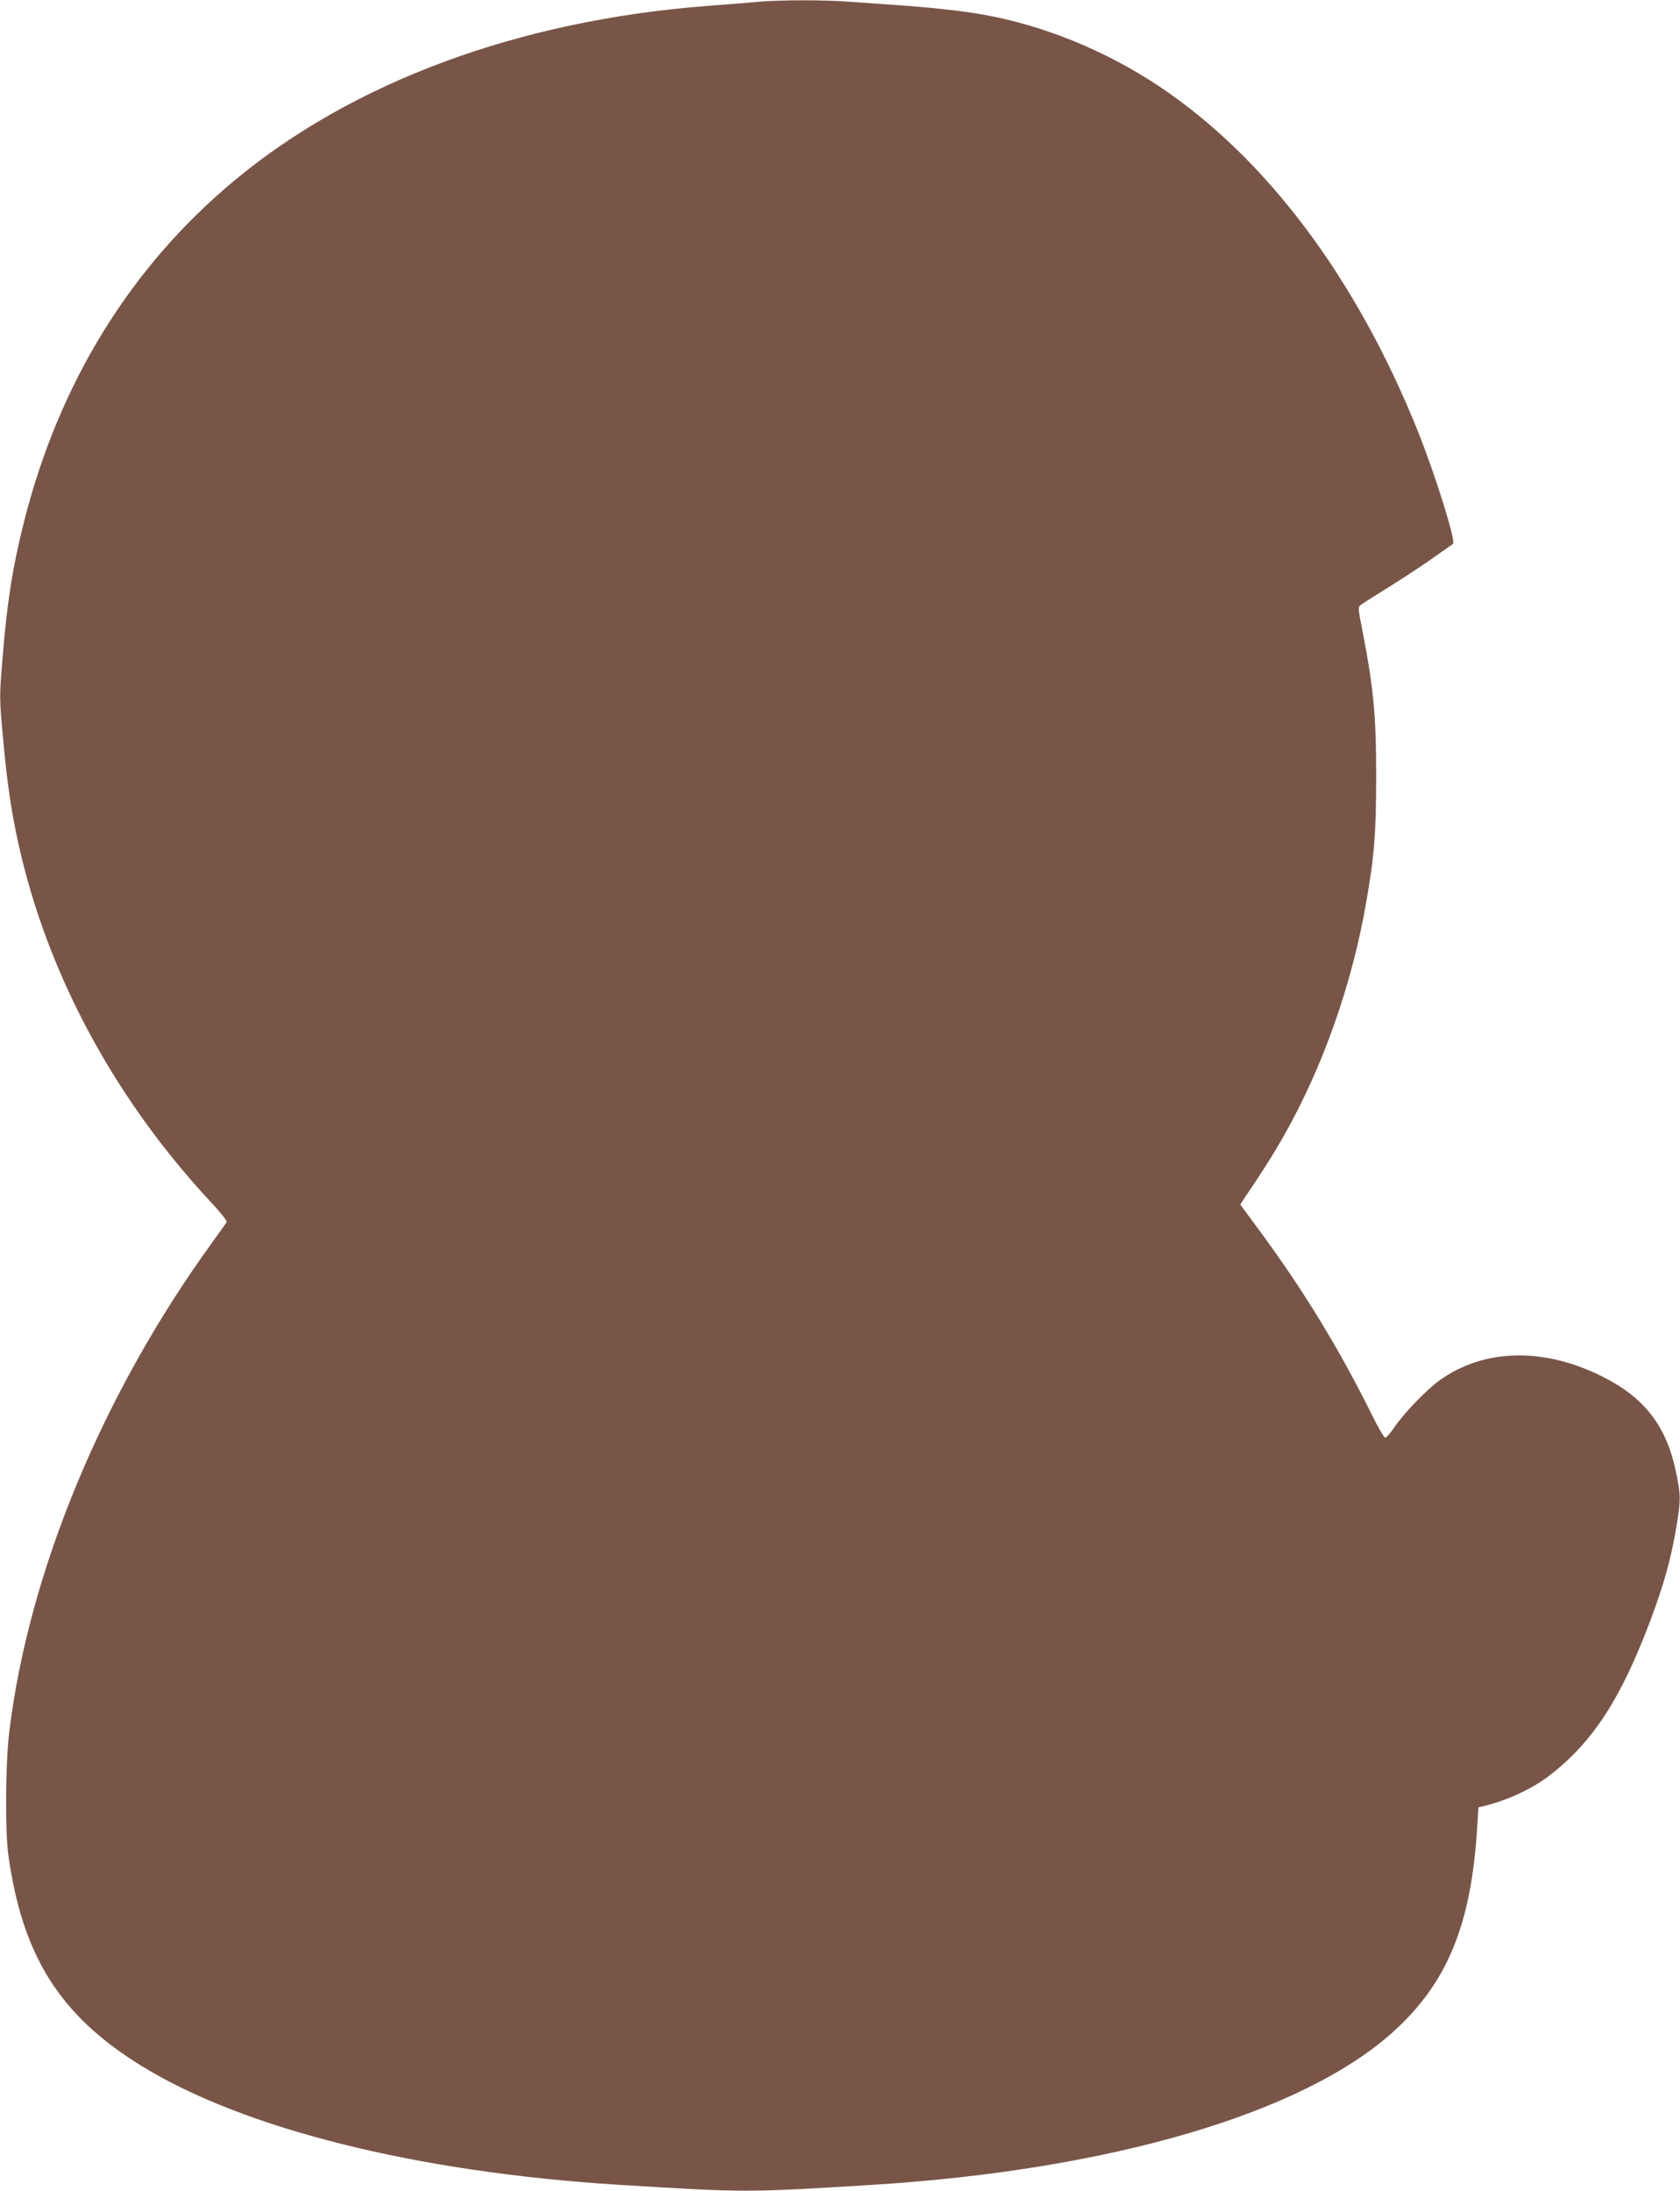
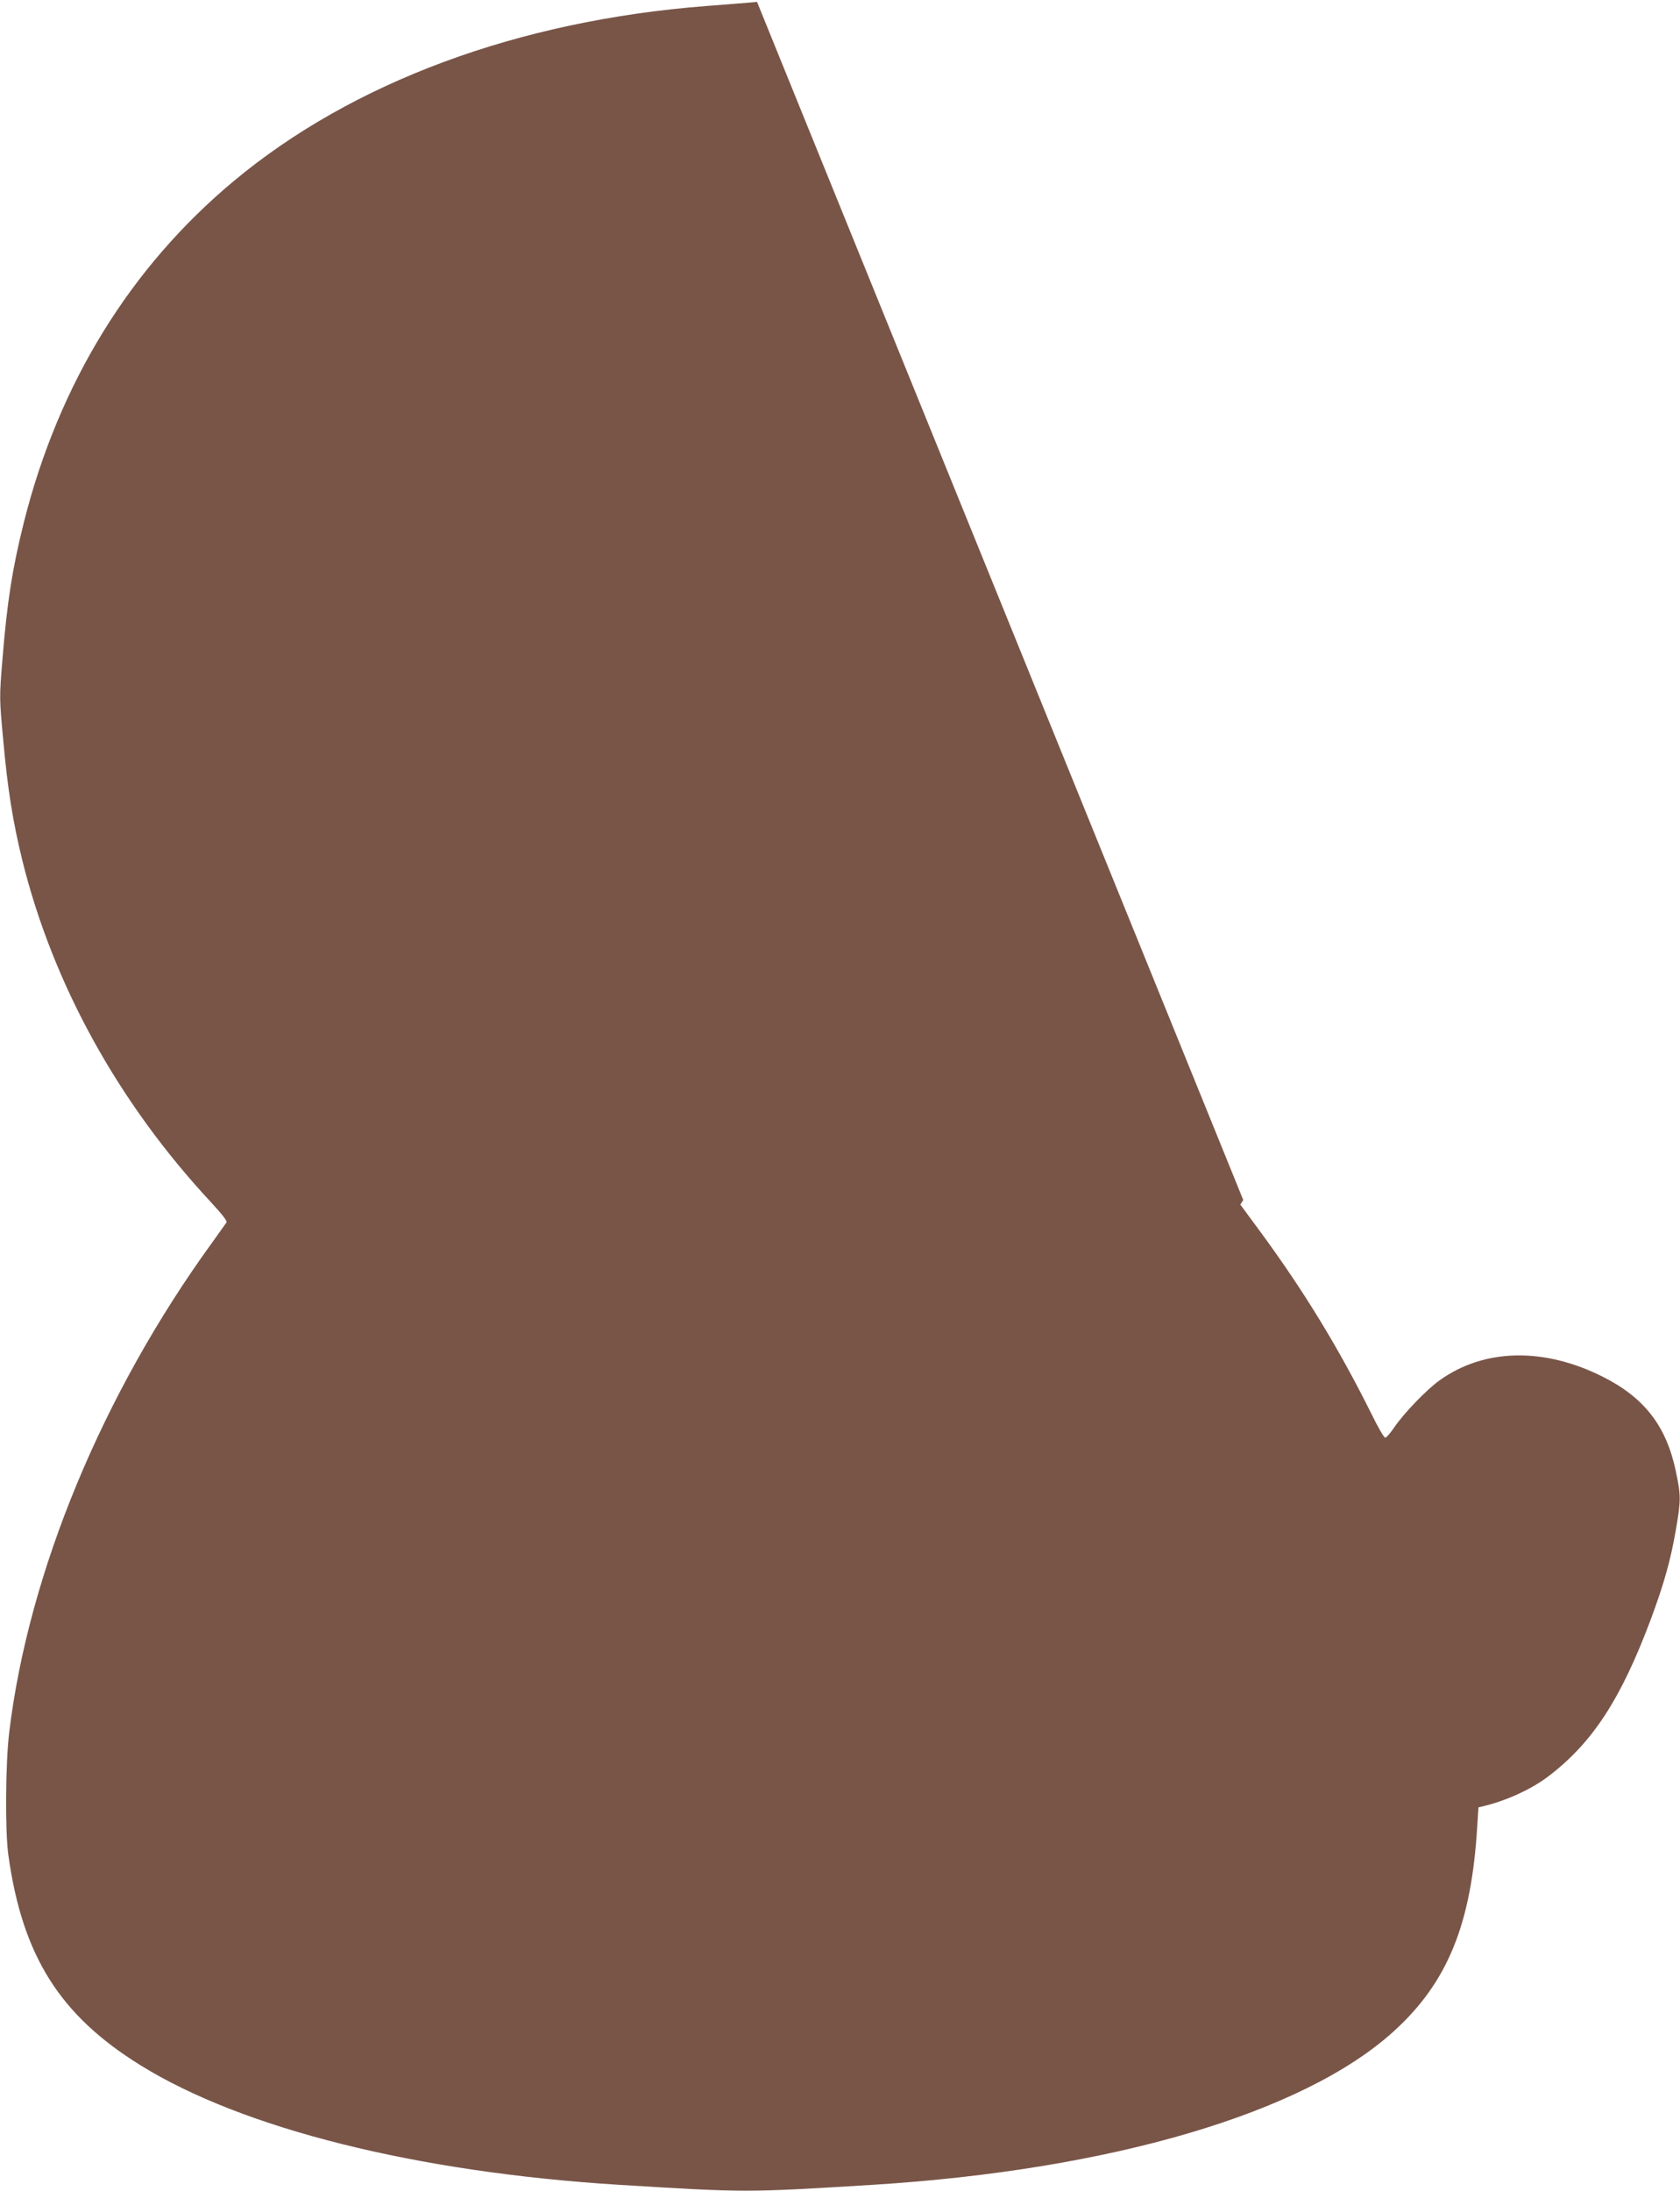
<svg xmlns="http://www.w3.org/2000/svg" version="1.0" width="982pt" height="1280pt" viewBox="0 0 982 1280" preserveAspectRatio="xMidYMid meet">
  <g transform="translate(0,1280) scale(0.1,-0.1)" fill="#795548" stroke="none">
-     <path d="M4425 12789 c-49 -5 -182 -15 -295 -24 -1100 -85 -2070 -444 -2765 -1024 -604 -504 -1021 -1181 -1225 -1991 -68 -271 -99 -470 -126 -806 -18 -220 -18 -221 5 -470 26 -288 56 -474 111 -699 179 -724 560 -1415 1101 -1997 66 -71 98 -112 93 -120 -5 -7 -42 -60 -84 -118 -641 -883 -1073 -1927 -1186 -2860 -22 -181 -25 -580 -5 -720 82 -587 300 -934 771 -1226 597 -371 1613 -625 2795 -699 749 -46 741 -46 1490 0 1388 87 2513 418 3040 895 317 287 456 628 490 1202 l7 108 41 10 c137 35 279 102 375 177 254 196 417 448 590 908 78 210 117 348 147 522 31 177 31 205 0 350 -56 263 -184 428 -430 551 -343 171 -690 163 -949 -22 -76 -54 -209 -192 -265 -274 -23 -34 -47 -62 -54 -62 -7 0 -43 62 -80 138 -190 382 -395 719 -652 1068 l-115 156 17 27 c101 148 182 276 238 376 225 396 396 878 479 1353 49 275 60 416 60 737 1 358 -15 526 -81 864 -26 132 -26 135 -7 148 10 8 79 51 151 96 73 45 188 120 255 167 66 47 126 88 131 92 19 12 -99 391 -203 653 -359 896 -887 1602 -1515 2021 -311 207 -672 355 -1025 418 -114 21 -311 43 -505 56 -88 6 -215 15 -283 20 -141 11 -406 11 -537 -1z" />
+     <path d="M4425 12789 c-49 -5 -182 -15 -295 -24 -1100 -85 -2070 -444 -2765 -1024 -604 -504 -1021 -1181 -1225 -1991 -68 -271 -99 -470 -126 -806 -18 -220 -18 -221 5 -470 26 -288 56 -474 111 -699 179 -724 560 -1415 1101 -1997 66 -71 98 -112 93 -120 -5 -7 -42 -60 -84 -118 -641 -883 -1073 -1927 -1186 -2860 -22 -181 -25 -580 -5 -720 82 -587 300 -934 771 -1226 597 -371 1613 -625 2795 -699 749 -46 741 -46 1490 0 1388 87 2513 418 3040 895 317 287 456 628 490 1202 l7 108 41 10 c137 35 279 102 375 177 254 196 417 448 590 908 78 210 117 348 147 522 31 177 31 205 0 350 -56 263 -184 428 -430 551 -343 171 -690 163 -949 -22 -76 -54 -209 -192 -265 -274 -23 -34 -47 -62 -54 -62 -7 0 -43 62 -80 138 -190 382 -395 719 -652 1068 l-115 156 17 27 z" />
  </g>
</svg>